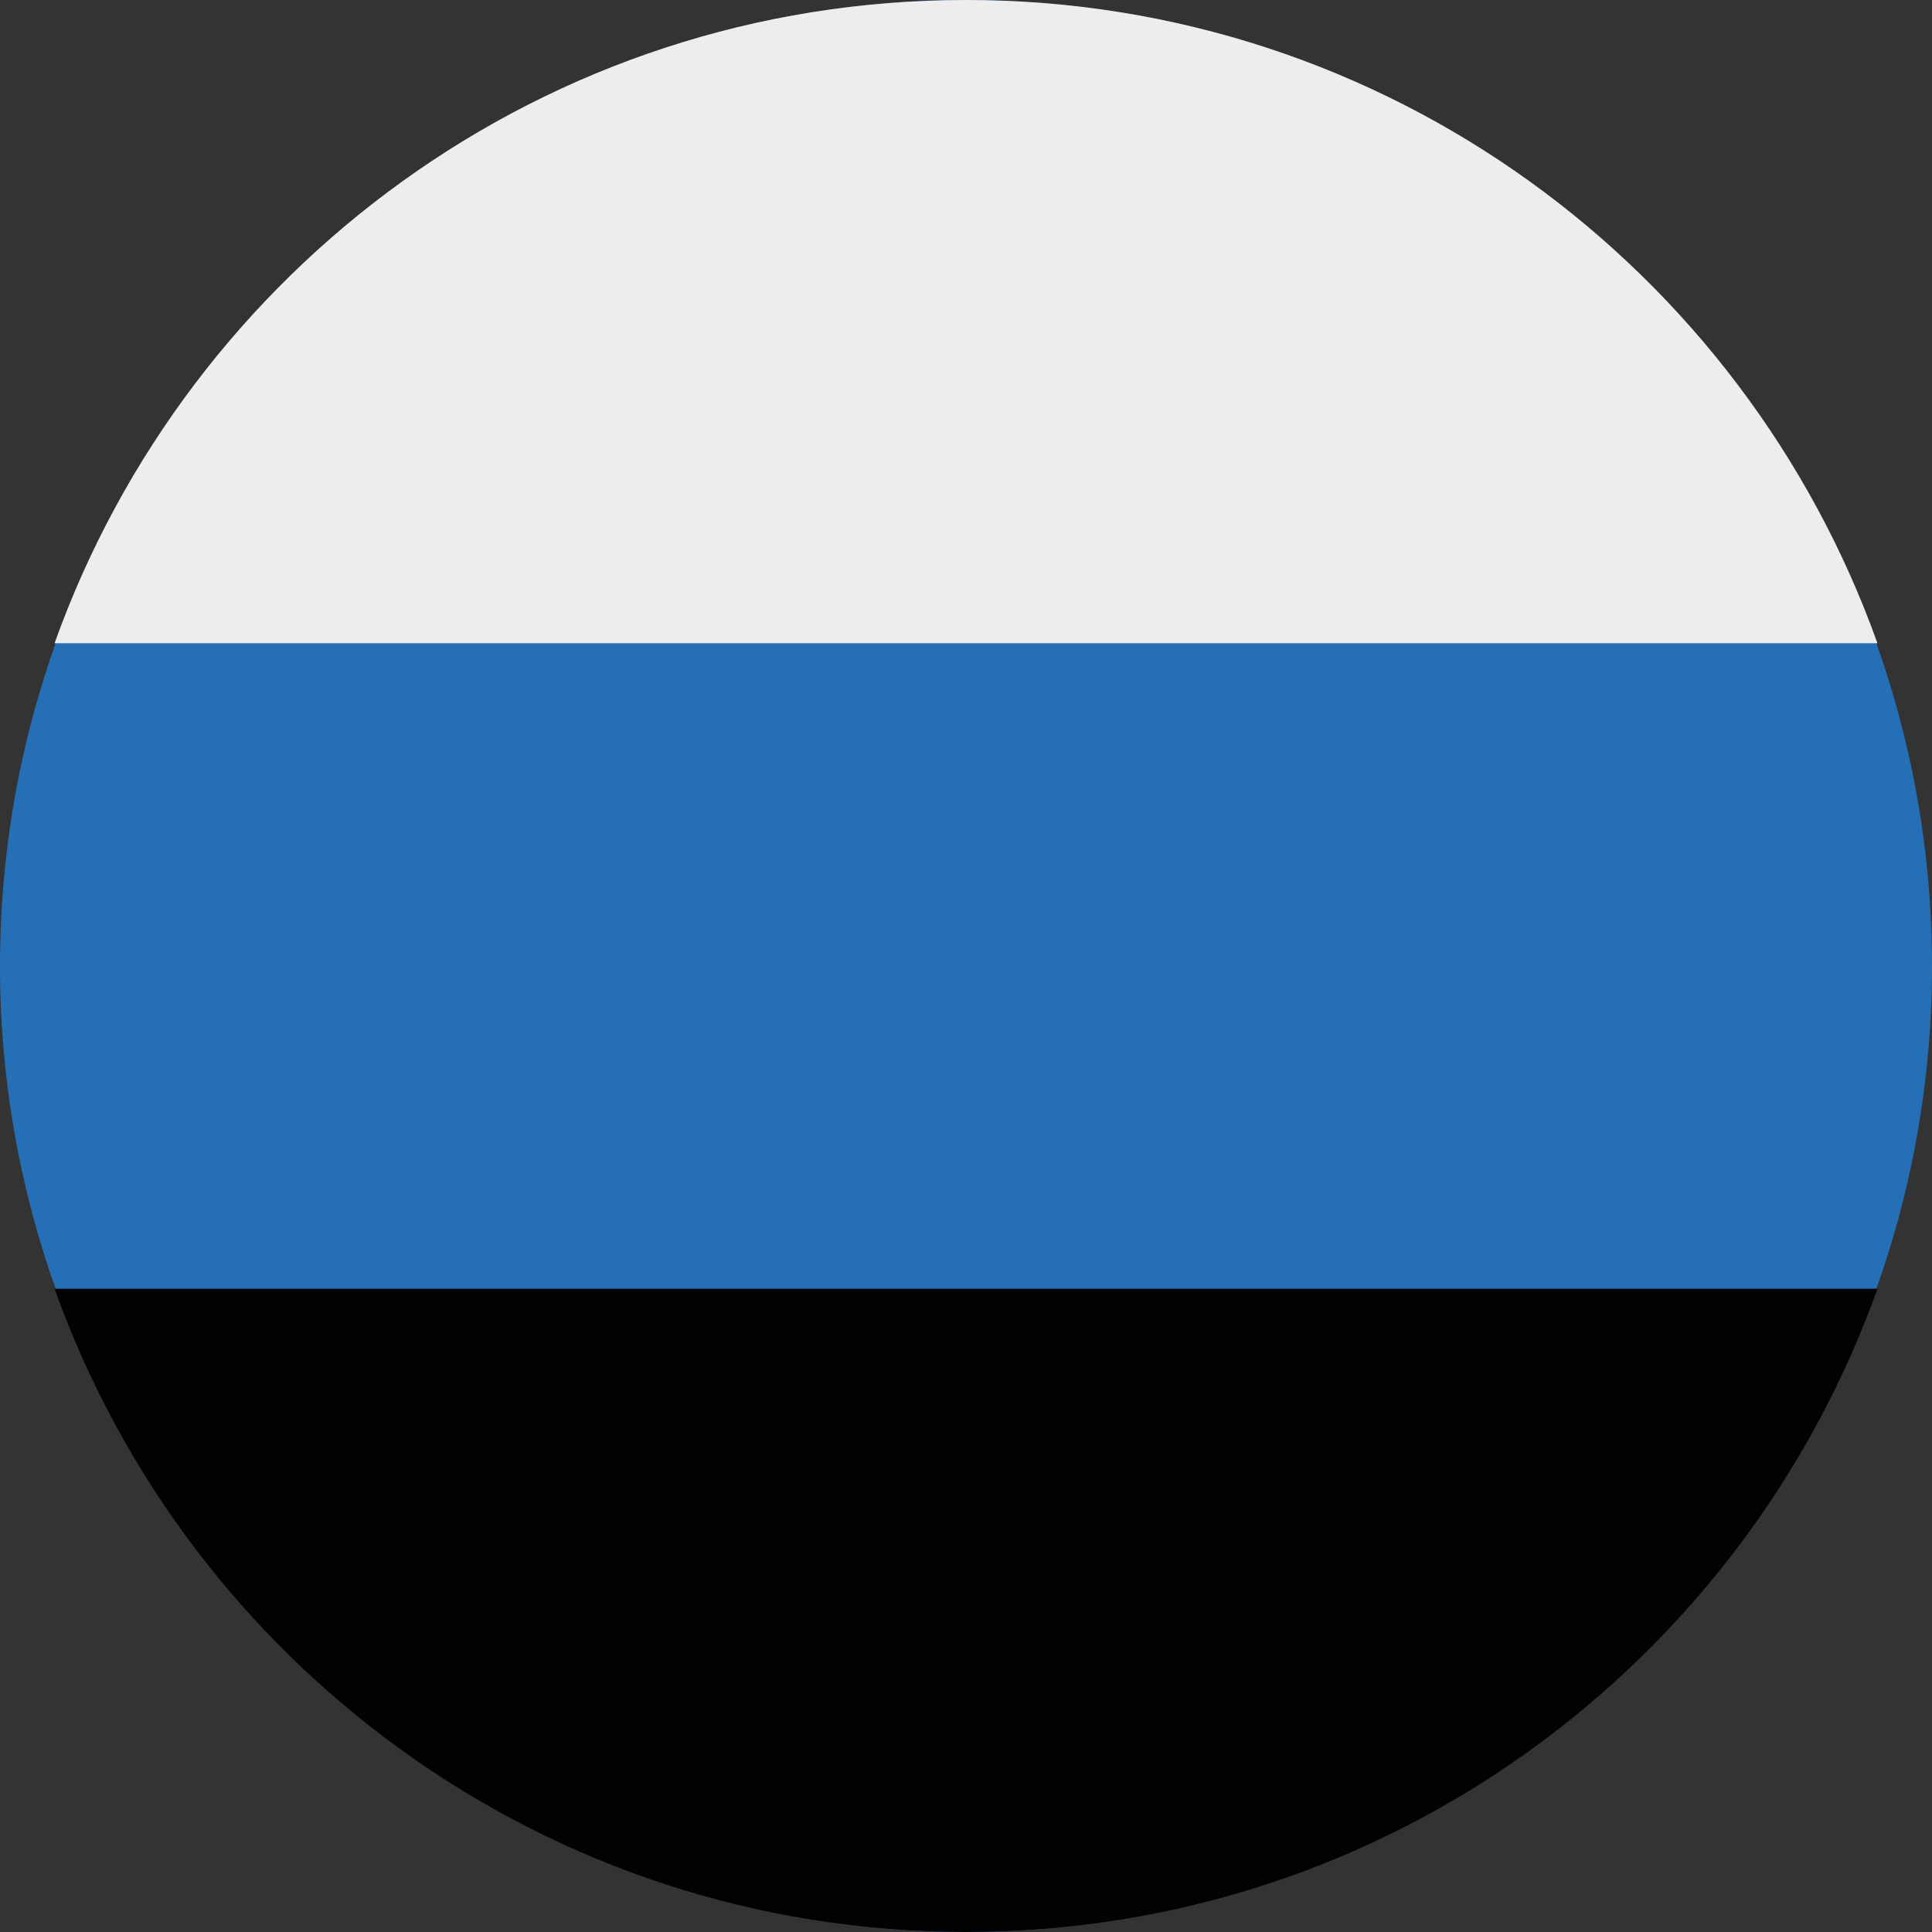
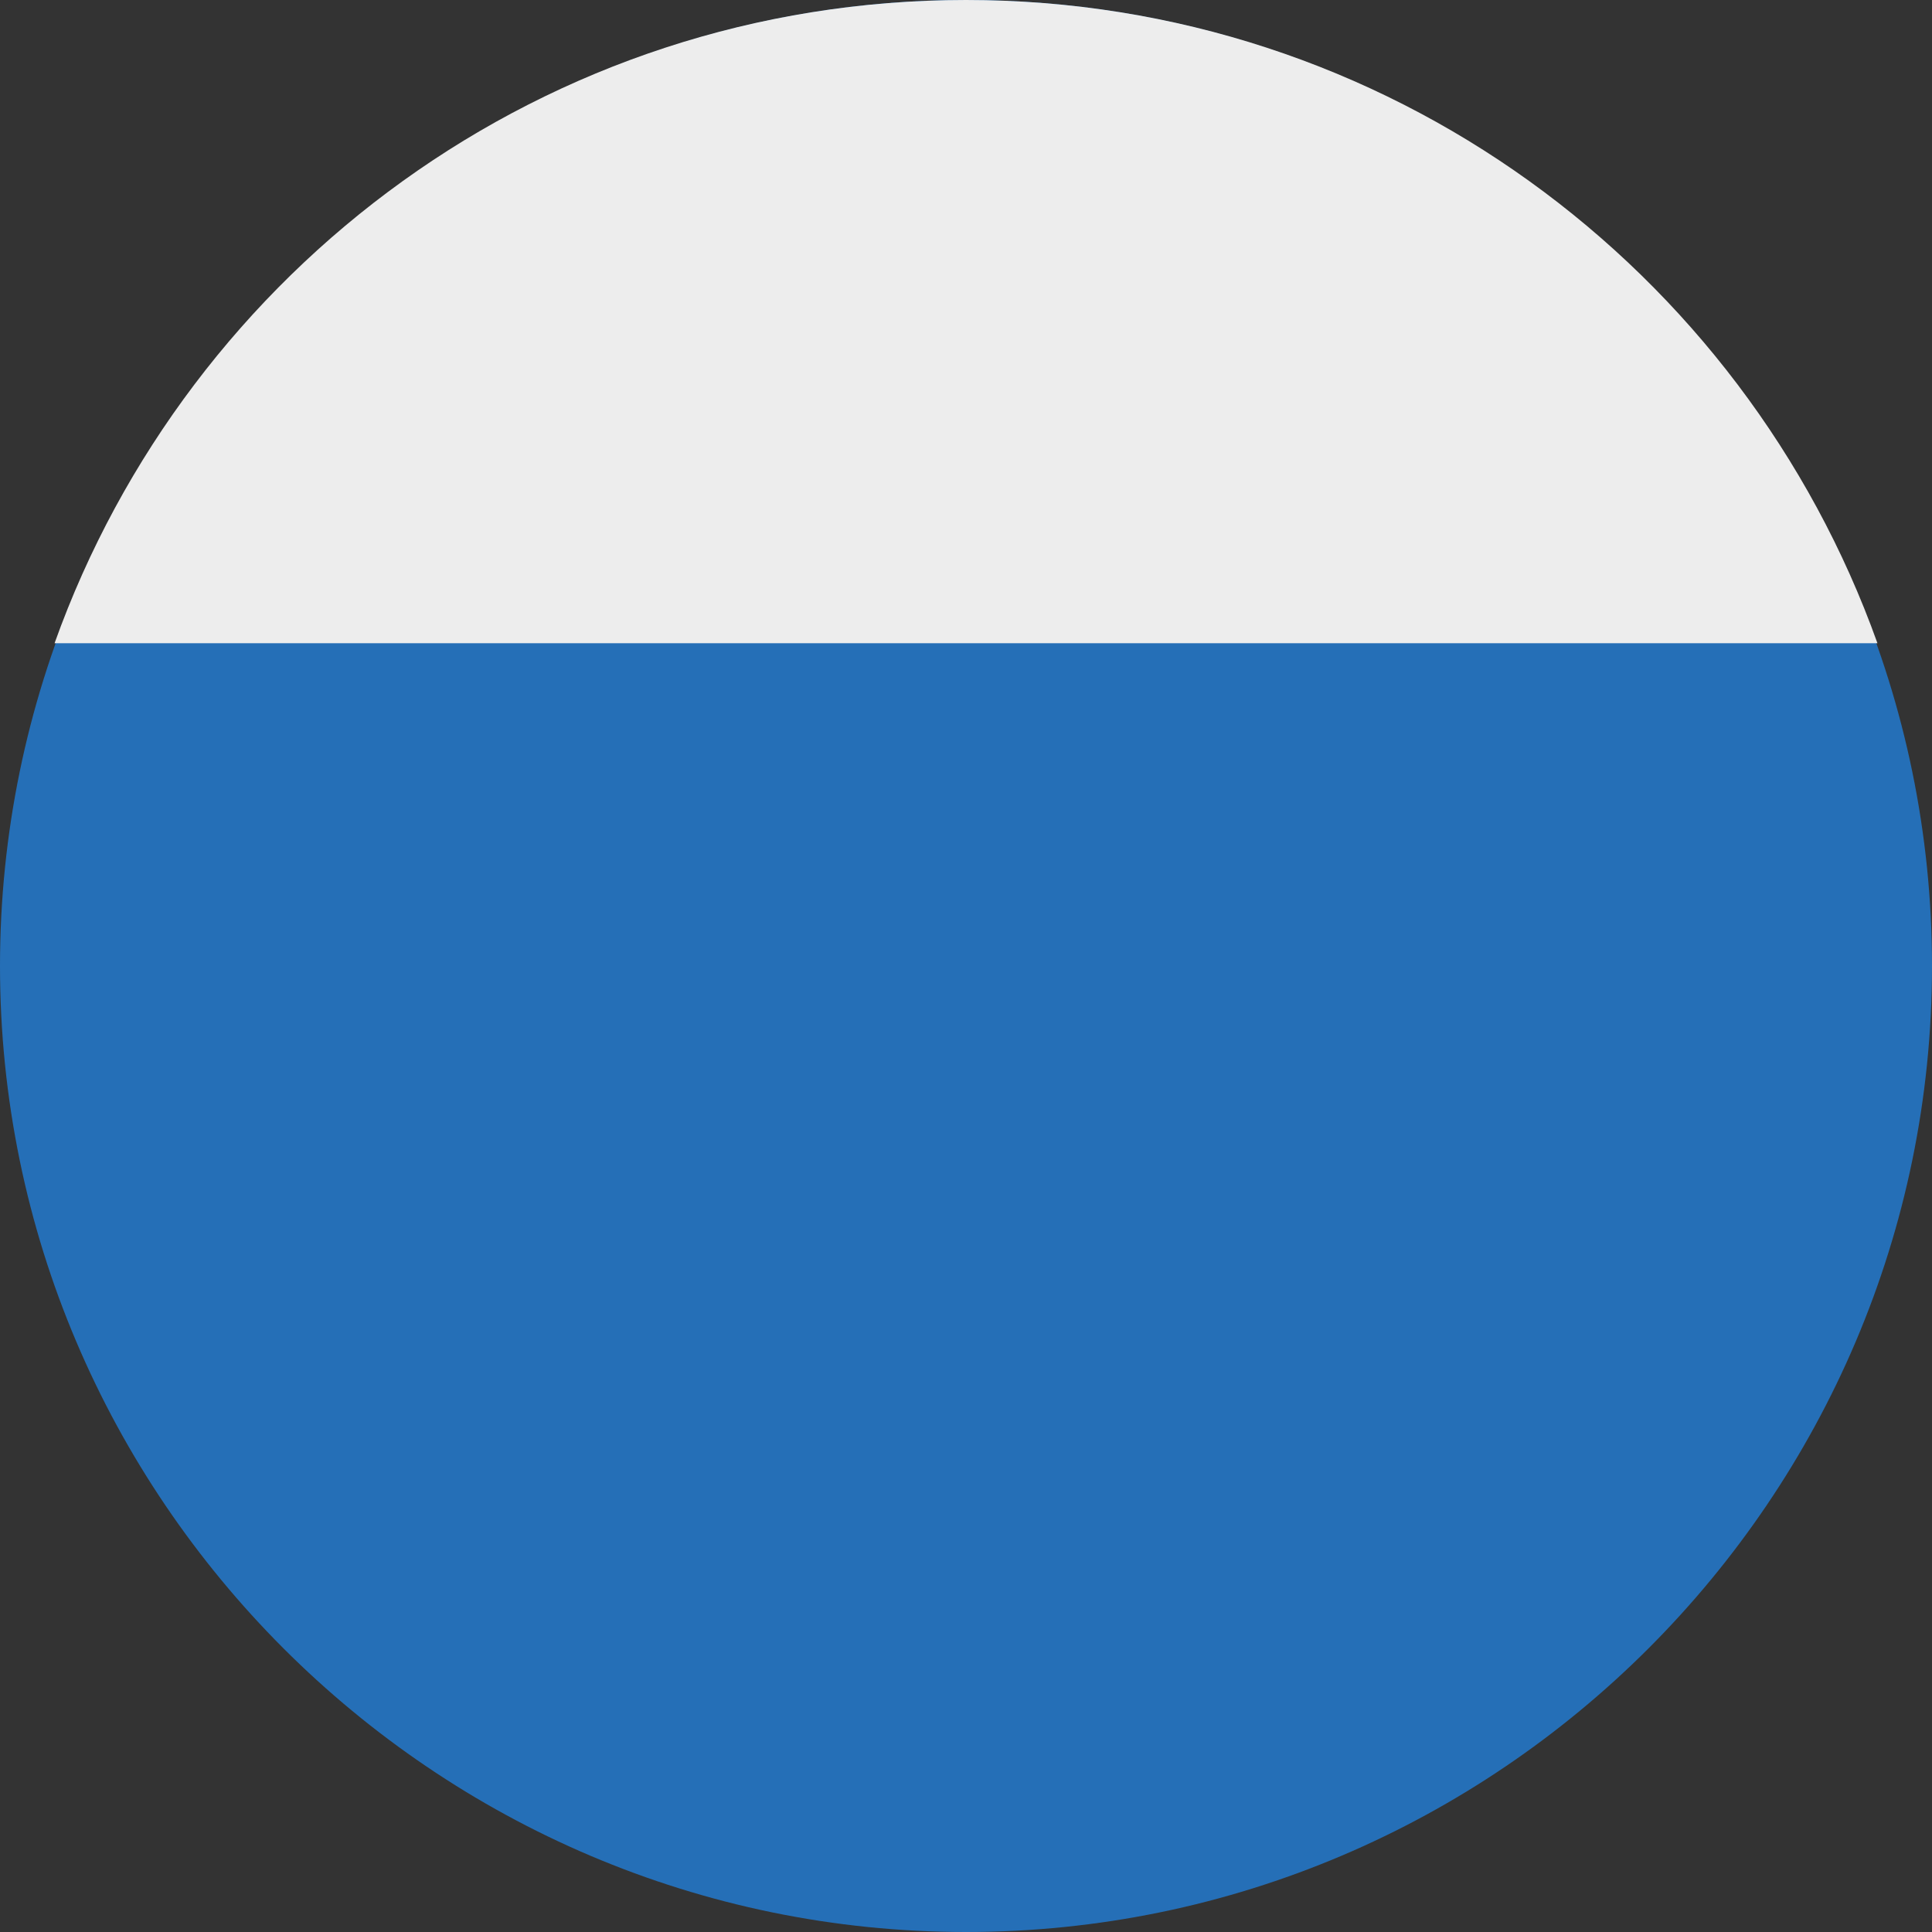
<svg xmlns="http://www.w3.org/2000/svg" version="1.1" id="Ebene_1" x="0px" y="0px" width="85px" height="85px" viewBox="0 0 85 85" style="enable-background:new 0 0 85 85;" xml:space="preserve">
  <rect x="0" y="0" width="85" height="85" fill="#333333" stroke="none" />
  <style type="text/css">
	.st0{fill-rule:evenodd;clip-rule:evenodd;fill:#256FB7;}
	.st1{fill-rule:evenodd;clip-rule:evenodd;fill:#EDEDED;}
	.st2{fill-rule:evenodd;clip-rule:evenodd;fill:#020203;}
</style>
  <g>
    <path class="st0" d="M42.5,85C65.9,85,85,65.9,85,42.5C85,19.1,65.9,0,42.5,0C19.1,0,0,19.1,0,42.5C0,65.9,19.1,85,42.5,85z" />
    <path class="st1" d="M2.4,28.3h80.2C76.7,11.8,61,0,42.5,0C24,0,8.3,11.8,2.4,28.3z" />
-     <path class="st2" d="M82.6,56.7H2.4C8.3,73.2,24,85,42.5,85C61,85,76.7,73.2,82.6,56.7z" />
  </g>
</svg>